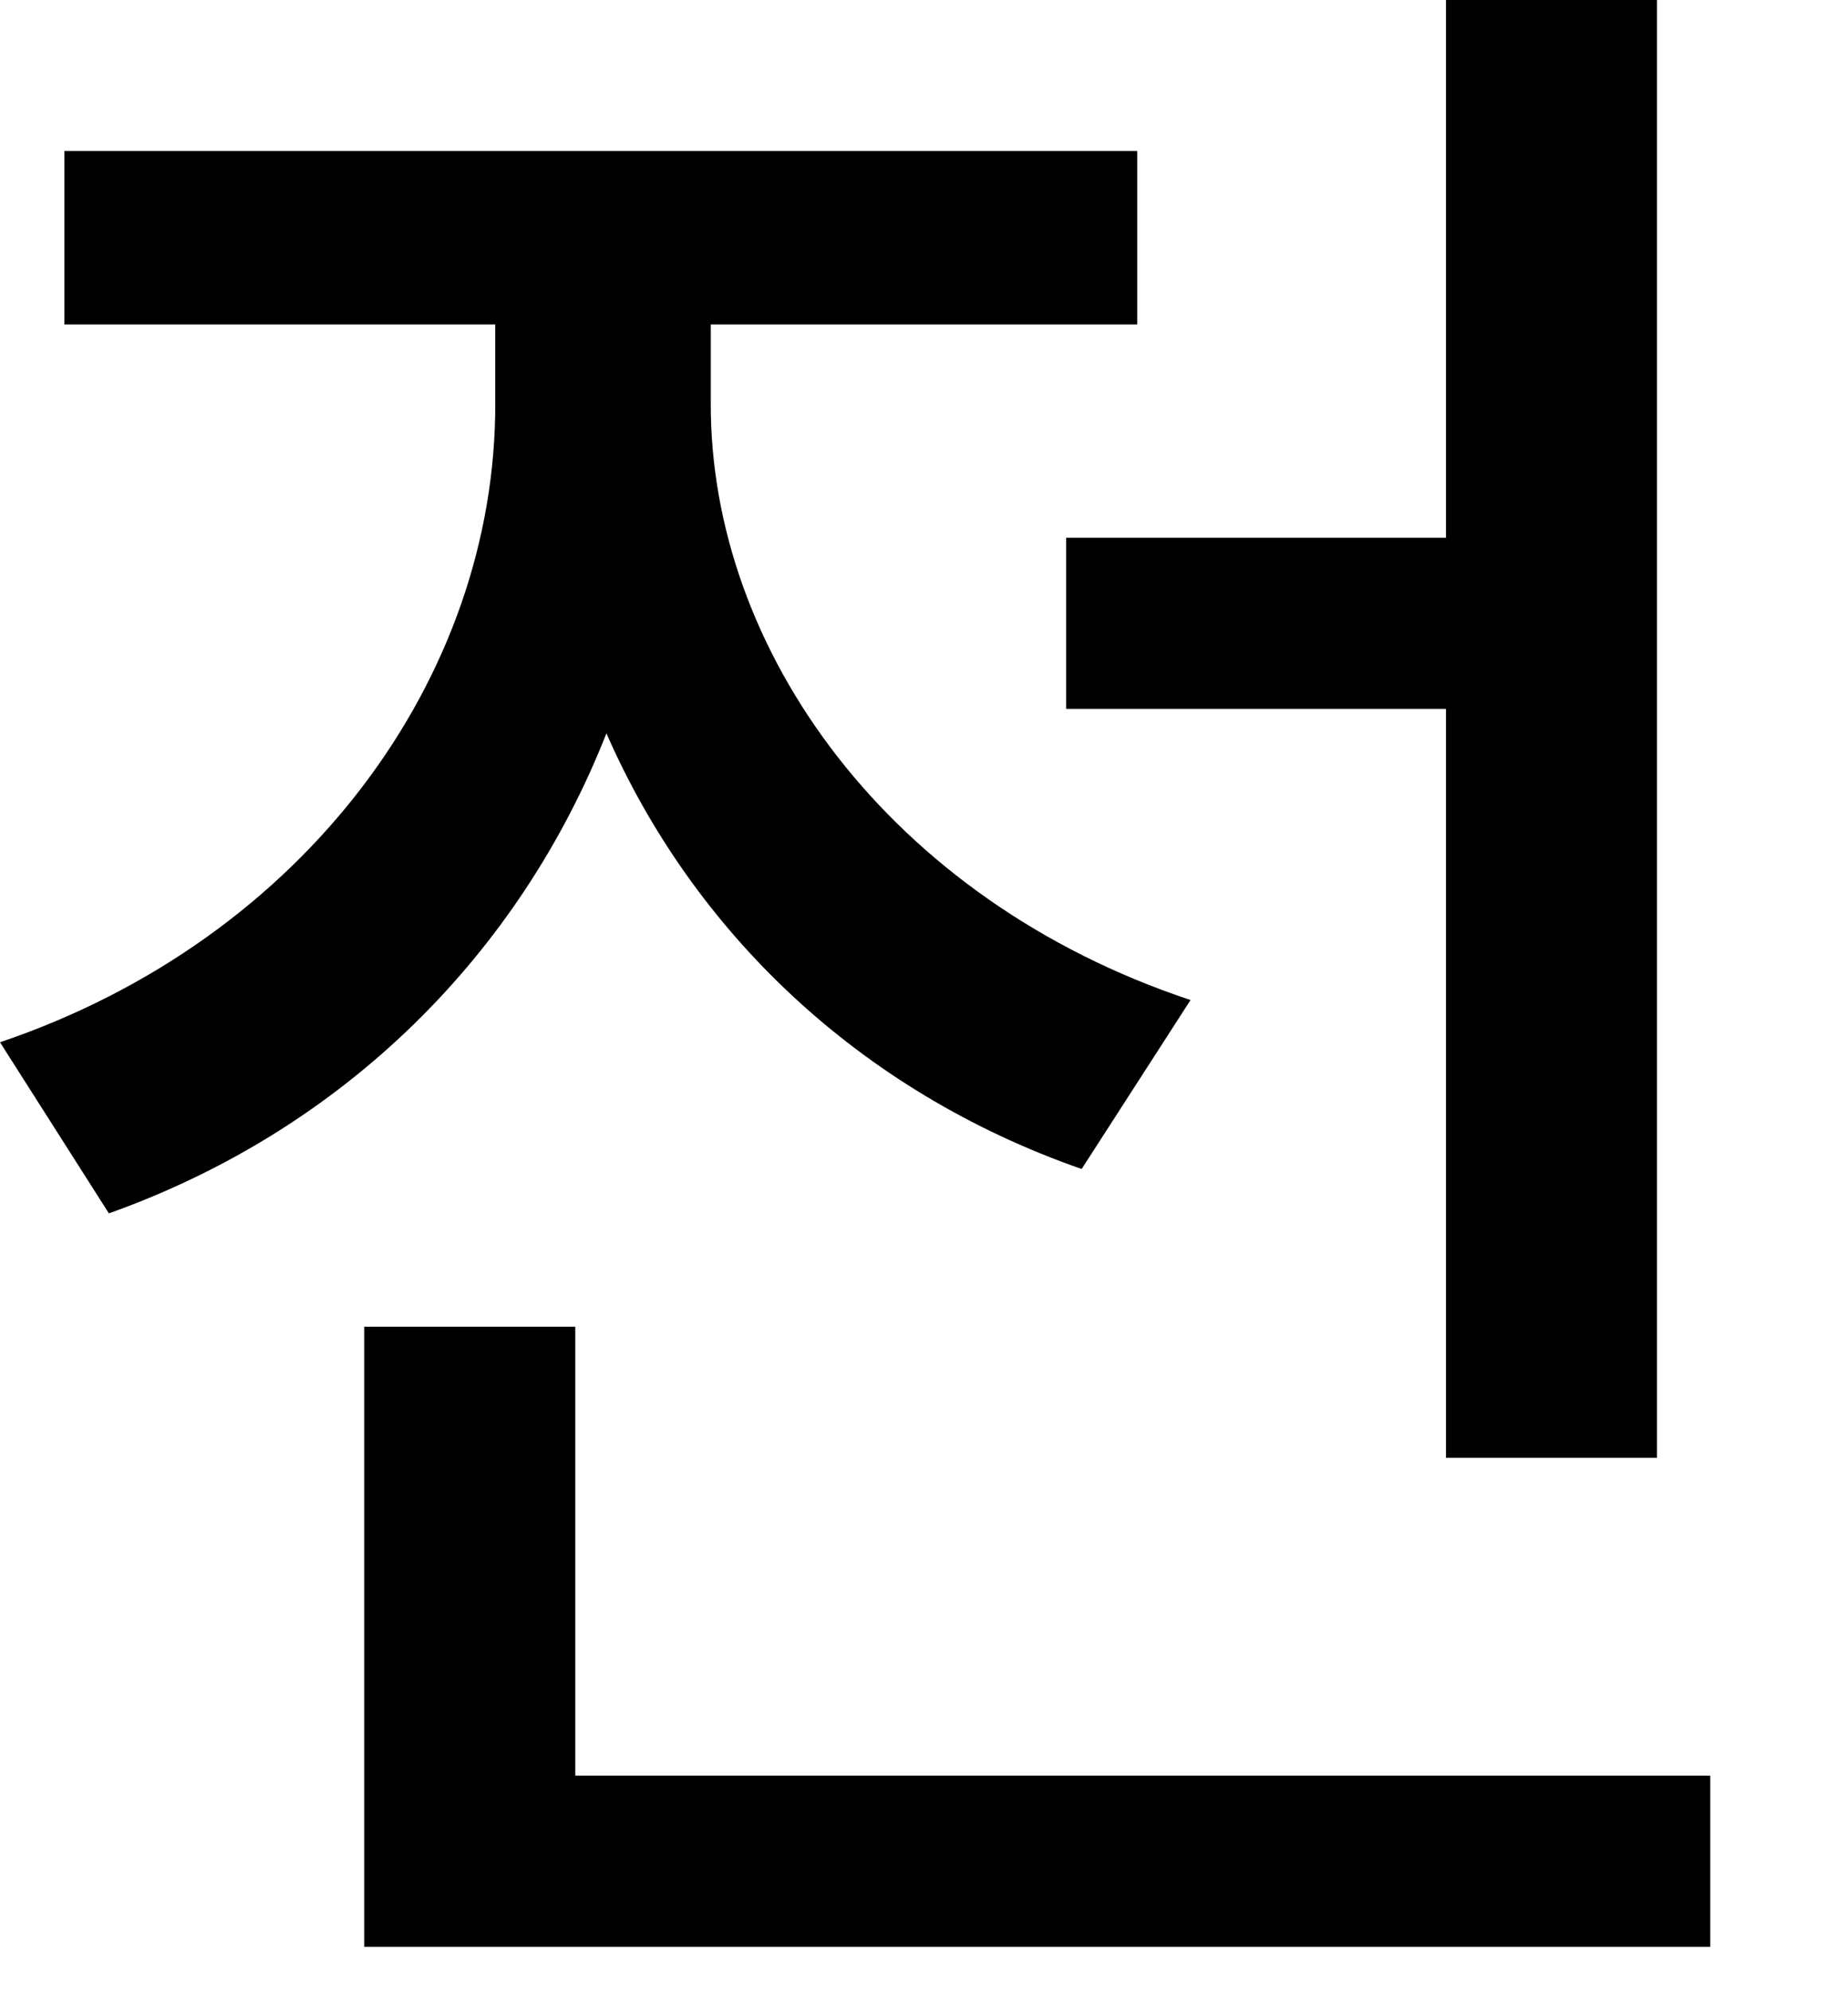
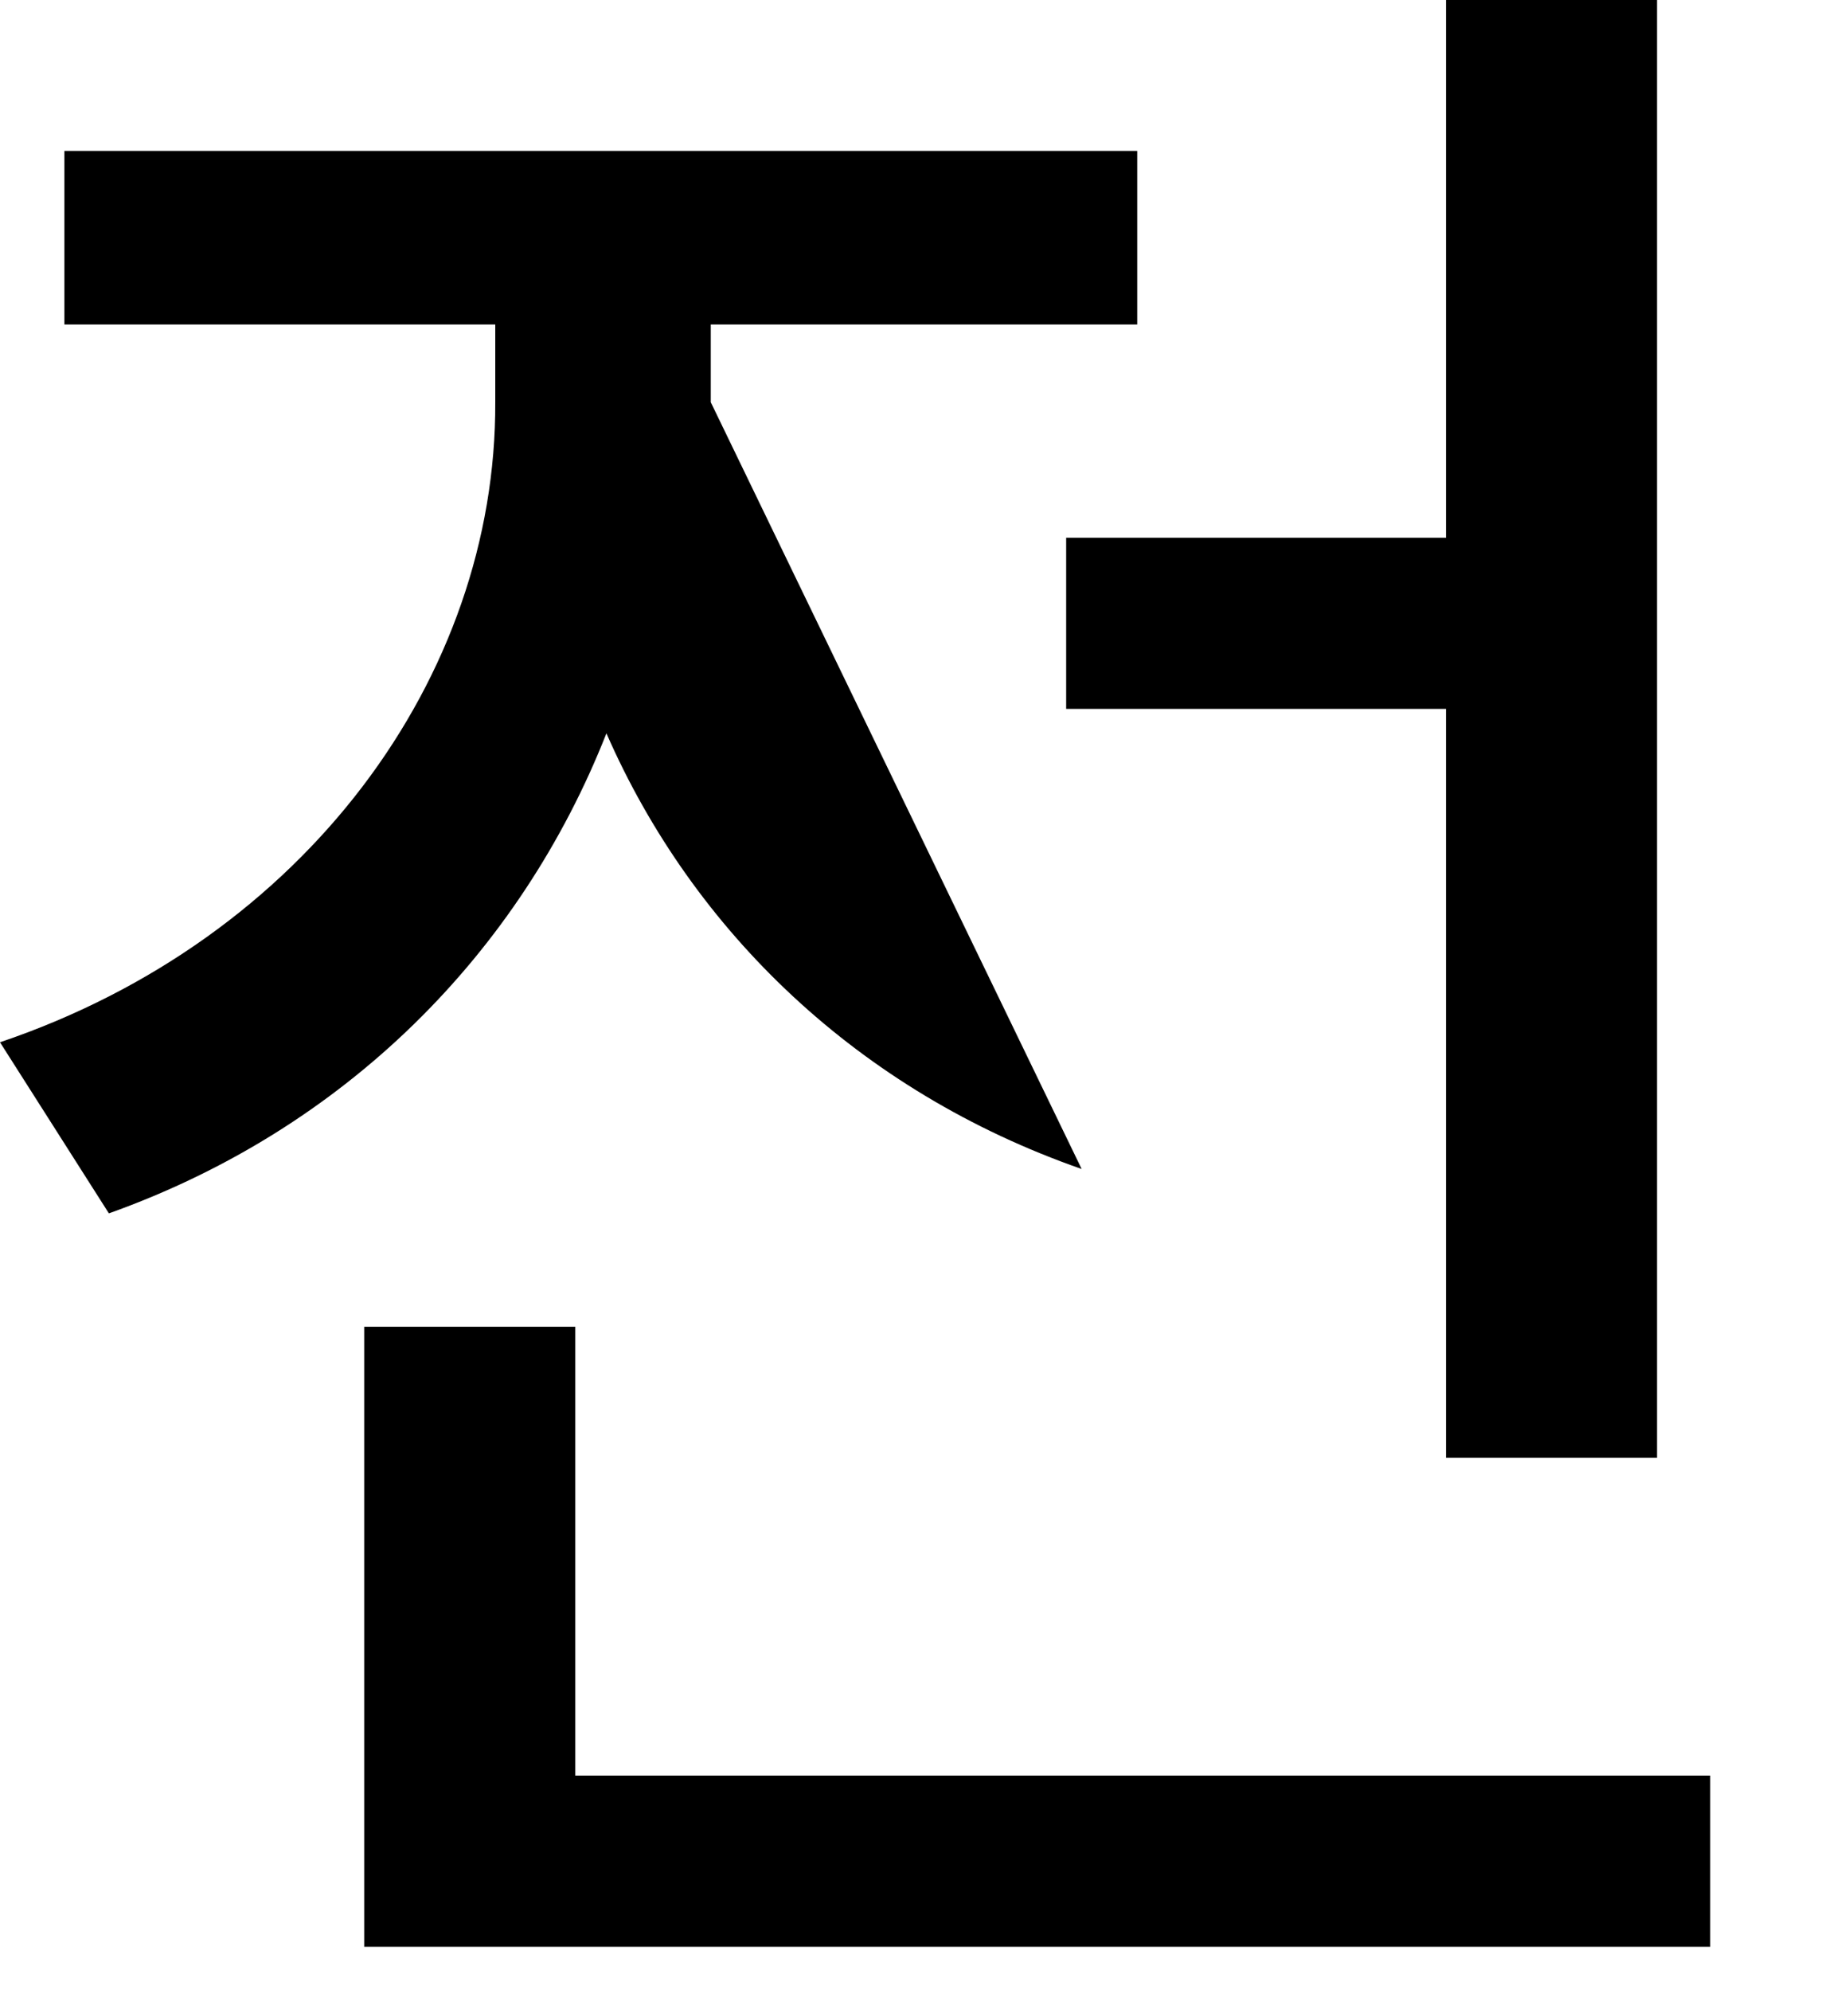
<svg xmlns="http://www.w3.org/2000/svg" fill="none" height="100%" overflow="visible" preserveAspectRatio="none" style="display: block;" viewBox="0 0 13 14" width="100%">
-   <path d="M11.656 0V10.25H10.172V4.984H7.5V3.781H10.172V0H11.656ZM0 7.328C2.148 6.602 3.492 4.758 3.484 2.828V2.281H0.453V1.062H8V2.281H5V2.828C4.992 4.57 6.258 6.328 8.375 7.031L7.609 8.219C6.039 7.672 4.875 6.547 4.266 5.156C3.656 6.703 2.43 7.938 0.766 8.531L0 7.328ZM2.562 13.688V9.328H4.047V12.484H12.031V13.688H2.562Z" fill="black" id="Vector" />
+   <path d="M11.656 0V10.25H10.172V4.984H7.5V3.781H10.172V0H11.656ZM0 7.328C2.148 6.602 3.492 4.758 3.484 2.828V2.281H0.453V1.062H8V2.281H5V2.828L7.609 8.219C6.039 7.672 4.875 6.547 4.266 5.156C3.656 6.703 2.43 7.938 0.766 8.531L0 7.328ZM2.562 13.688V9.328H4.047V12.484H12.031V13.688H2.562Z" fill="black" id="Vector" />
</svg>